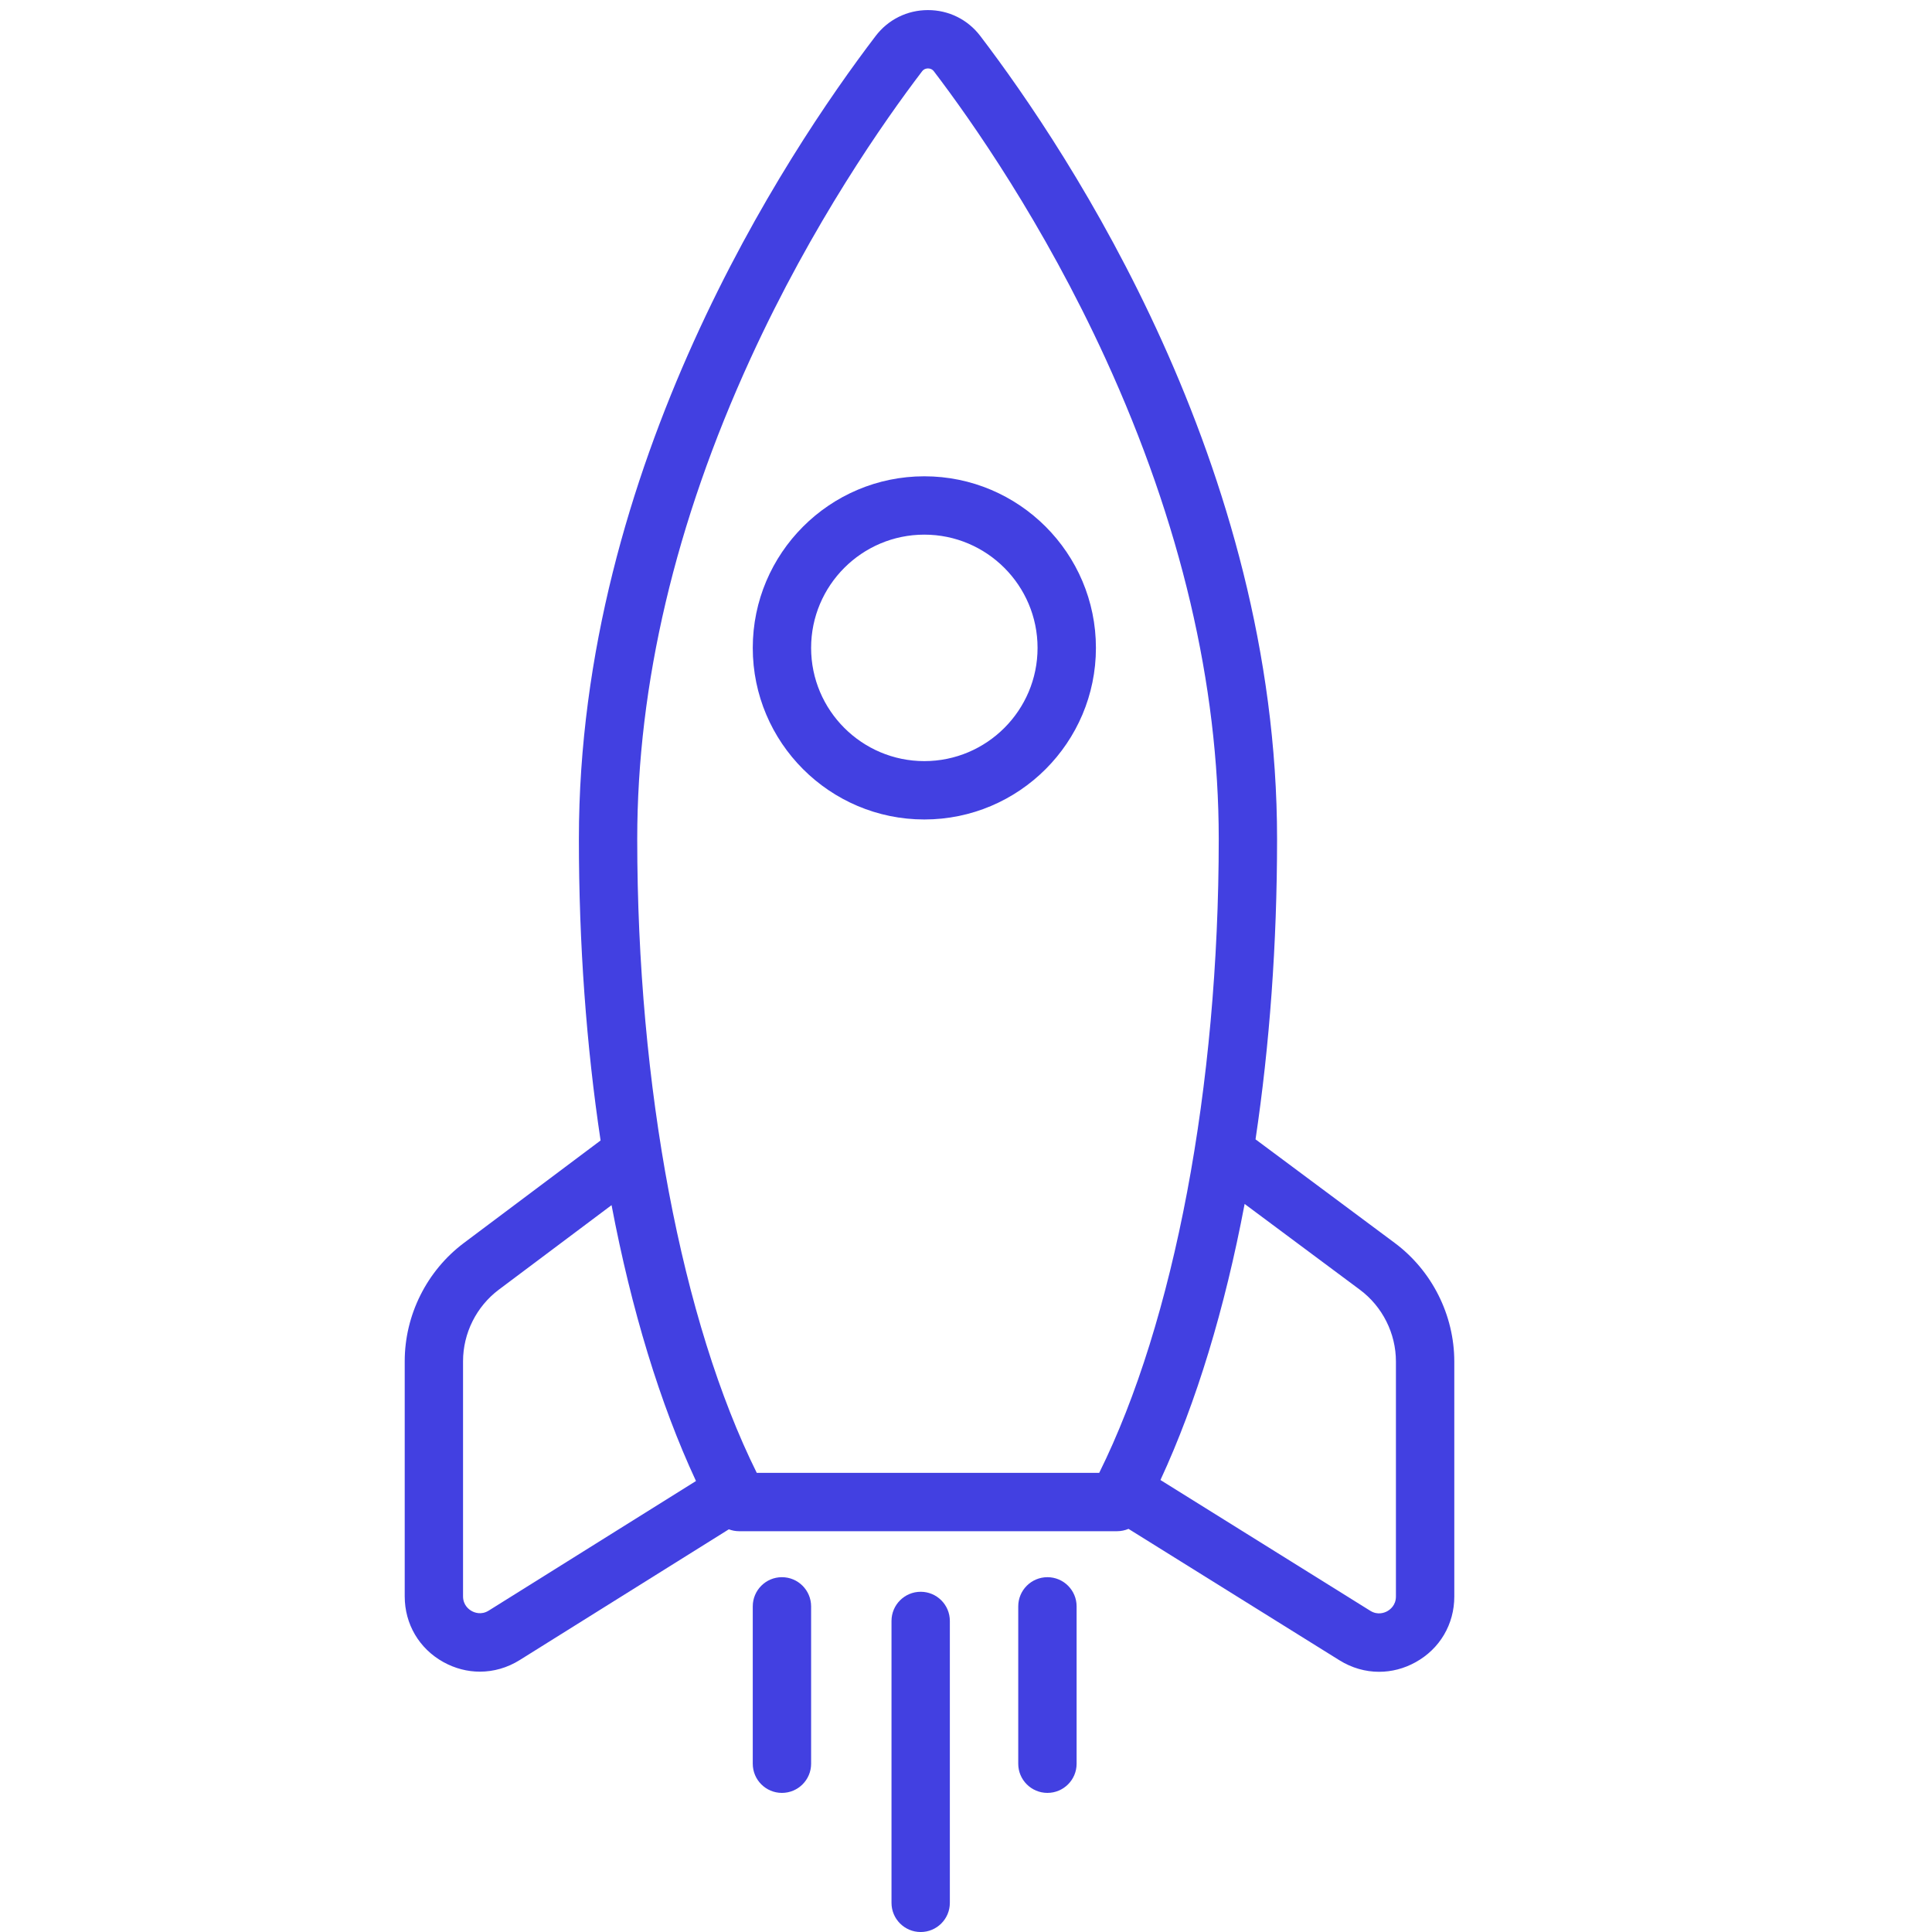
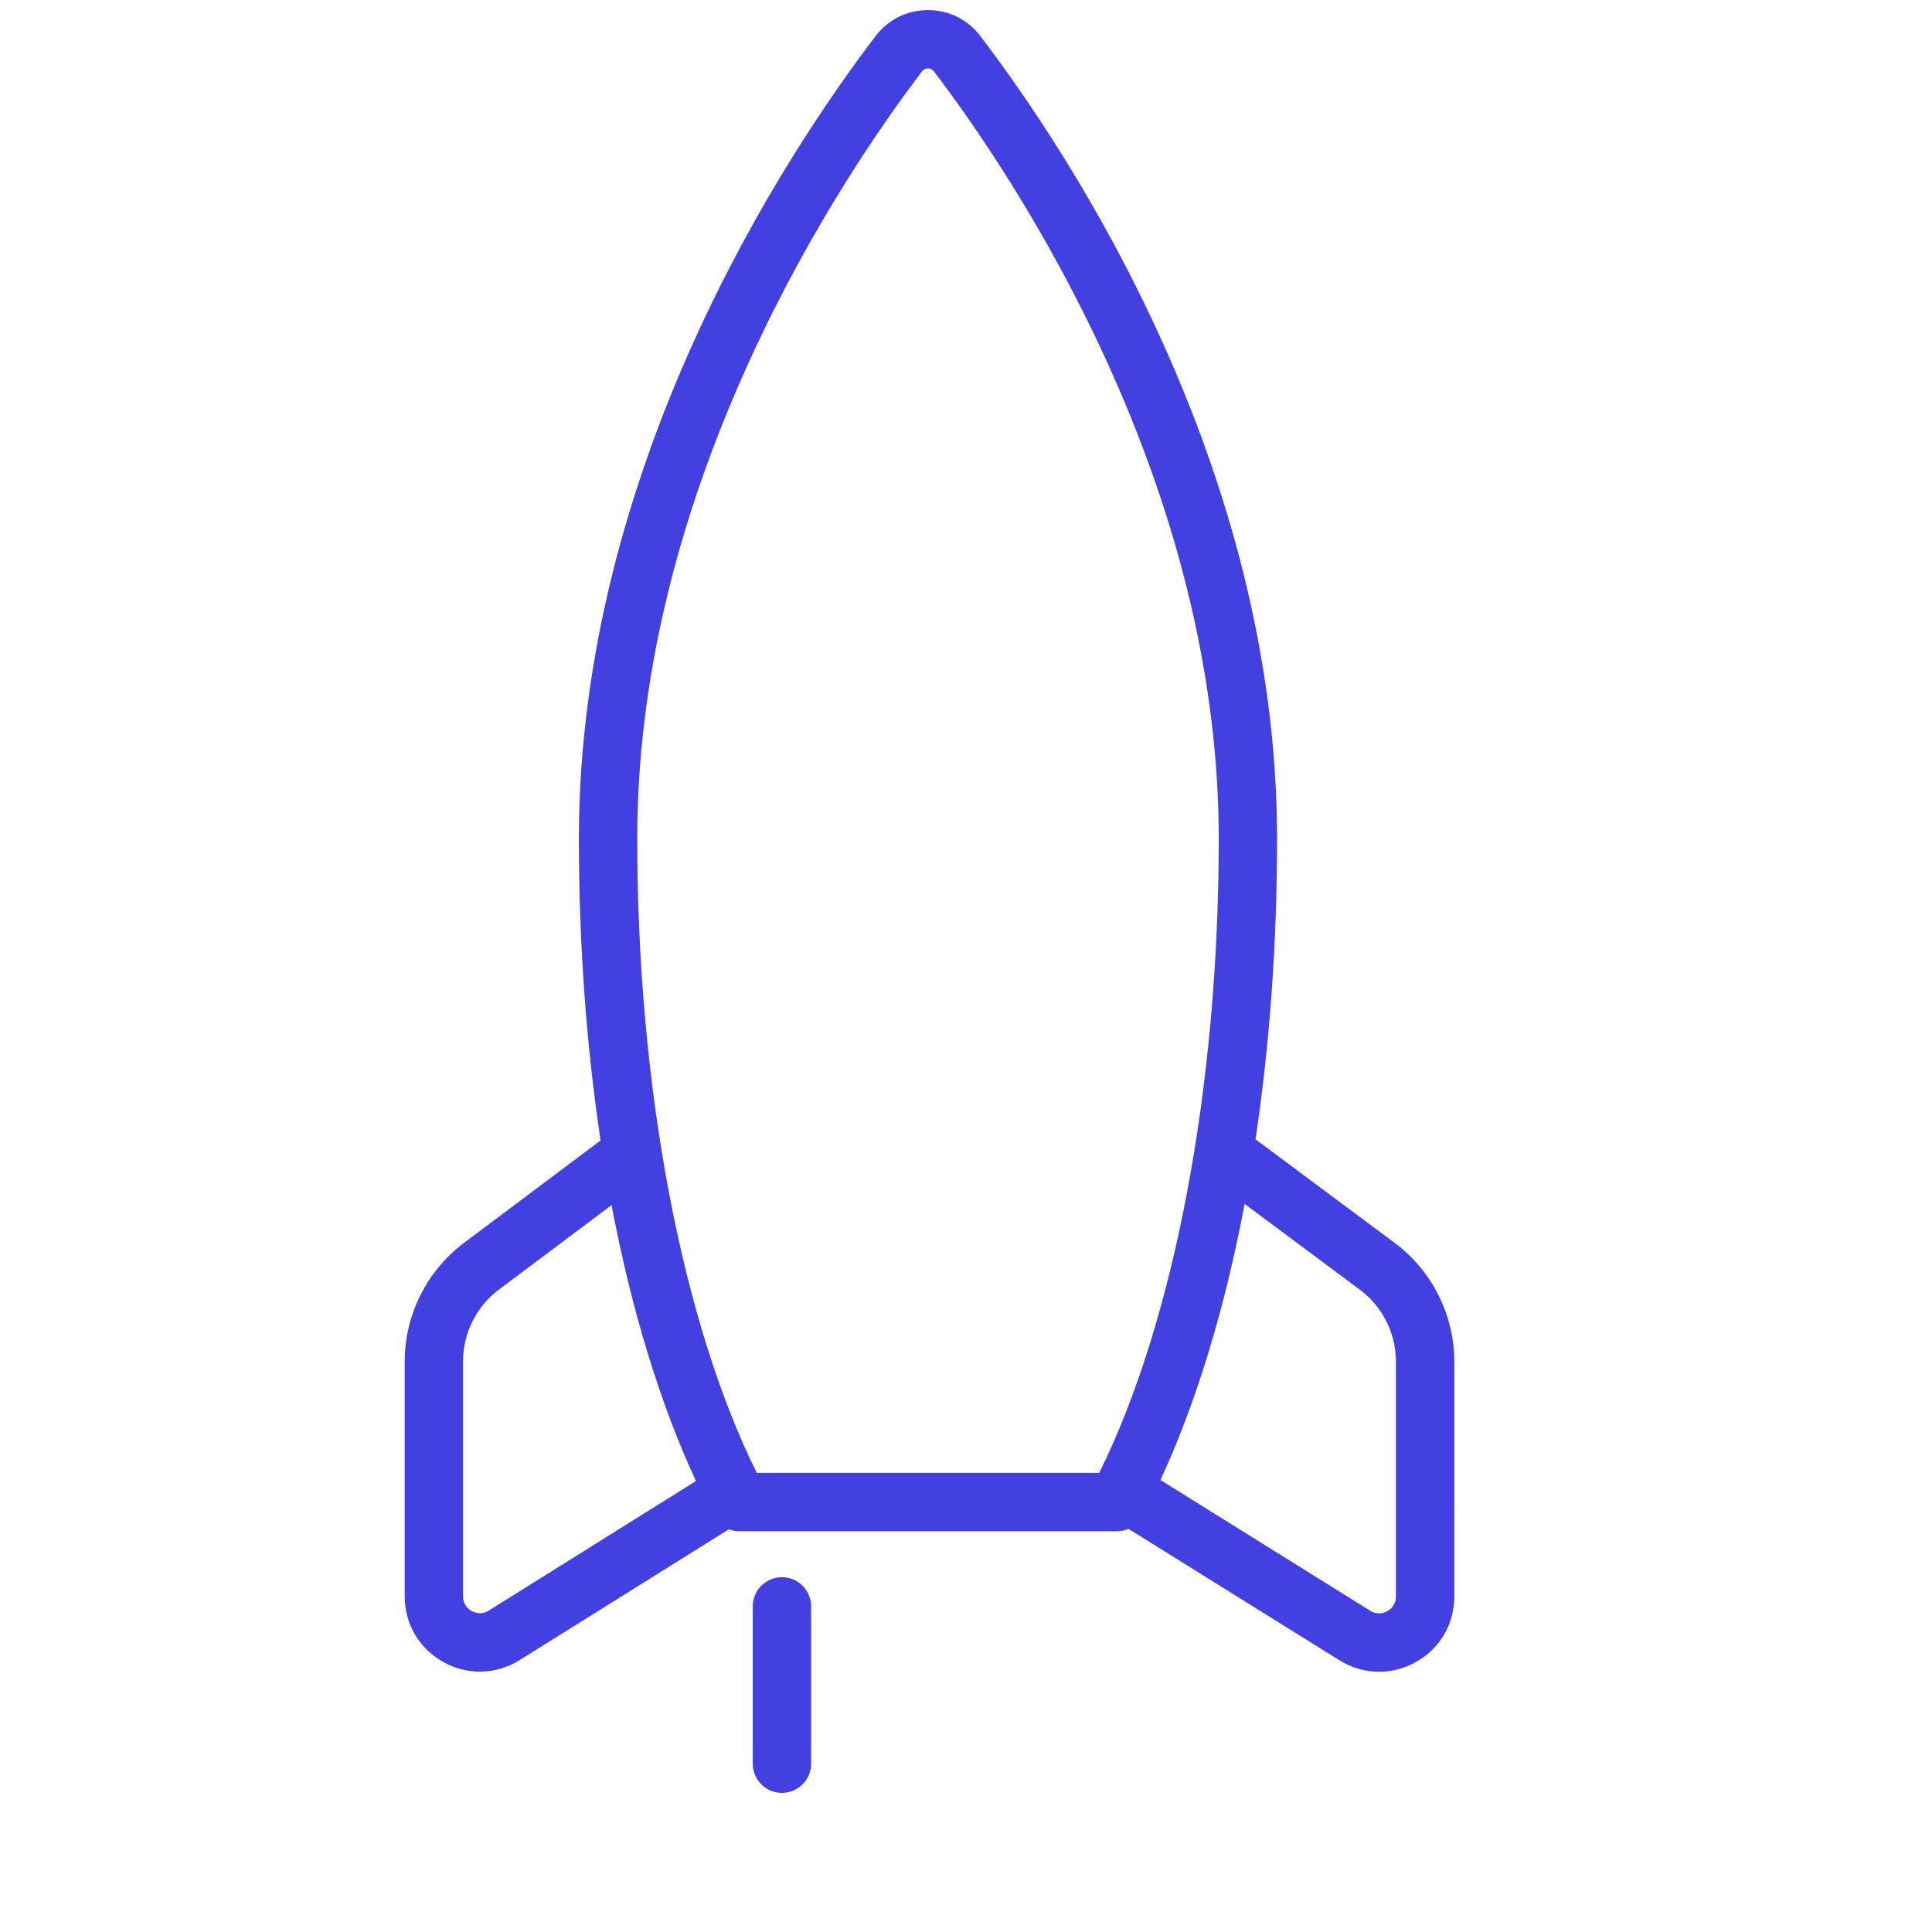
<svg xmlns="http://www.w3.org/2000/svg" version="1.1" id="Layer_1" x="0px" y="0px" width="100px" height="100px" viewBox="0 0 100 100" enable-background="new 0 0 100 100" xml:space="preserve">
  <g id="Guides">
</g>
  <g>
    <path fill="#4240E1" d="M72.189,64.333l-7.203-5.361c0.729-4.876,1.115-10.121,1.115-15.542c0-19.324-10.742-35.507-15.361-41.567   c-0.649-0.853-1.637-1.341-2.708-1.341c-1.072,0-2.06,0.488-2.709,1.341c-4.618,6.061-15.36,22.244-15.36,41.567   c0,5.444,0.388,10.708,1.123,15.601l-7.076,5.305c-1.917,1.438-3.062,3.727-3.062,6.122v12.17c0,1.435,0.749,2.707,2.004,3.402   c0.597,0.33,1.243,0.495,1.888,0.495c0.711,0,1.421-0.201,2.059-0.6l10.825-6.768c0.166,0.062,0.343,0.098,0.524,0.098h19.569   c0.208,0,0.41-0.043,0.594-0.121l10.917,6.801c0.637,0.397,1.344,0.597,2.054,0.597c0.646,0,1.293-0.165,1.89-0.497   c1.254-0.694,2.002-1.966,2.002-3.399V70.471C75.272,68.064,74.119,65.771,72.189,64.333z M38.841,18.571   c3.213-7.017,6.946-12.333,8.885-14.878c0.095-0.125,0.22-0.151,0.307-0.151s0.211,0.026,0.306,0.151   c1.939,2.545,5.672,7.861,8.886,14.878c3.887,8.489,5.857,16.852,5.857,24.858c0,12.811-2.303,24.975-6.187,32.806H39.17   c-3.884-7.831-6.187-19.995-6.187-32.806C32.983,35.423,34.954,27.06,38.841,18.571z M25.297,83.364   c-0.392,0.245-0.747,0.098-0.882,0.022c-0.135-0.074-0.448-0.298-0.448-0.76v-12.17c0-1.449,0.693-2.835,1.854-3.705l5.833-4.373   c1.028,5.412,2.504,10.271,4.37,14.279L25.297,83.364z M72.253,82.635c0,0.461-0.313,0.685-0.447,0.76   c-0.136,0.075-0.49,0.222-0.882-0.022l-10.859-6.768c1.86-4.013,3.333-8.875,4.357-14.289l5.964,4.439   c1.169,0.87,1.867,2.26,1.867,3.716V82.635z" />
-     <path fill="#4240E1" d="M47.843,42.416c4.897,0,8.882-3.984,8.882-8.881c0-4.898-3.984-8.882-8.882-8.882   c-4.896,0-8.88,3.984-8.88,8.882C38.963,38.432,42.946,42.416,47.843,42.416z M47.843,27.673c3.232,0,5.861,2.63,5.861,5.862   s-2.629,5.86-5.861,5.86c-3.231,0-5.86-2.628-5.86-5.86S44.611,27.673,47.843,27.673z" />
-     <path fill="#4240E1" d="M47.654,82.39c-0.834,0-1.51,0.677-1.51,1.511v14.59c0,0.834,0.676,1.51,1.51,1.51s1.51-0.676,1.51-1.51   V83.9C49.164,83.066,48.488,82.39,47.654,82.39z" />
    <path fill="#4240E1" d="M40.472,81.635c-0.833,0-1.509,0.676-1.509,1.51v8.146c0,0.833,0.676,1.509,1.509,1.509   c0.834,0,1.511-0.676,1.511-1.509v-8.146C41.982,82.311,41.306,81.635,40.472,81.635z" />
-     <path fill="#4240E1" d="M54.215,81.635c-0.835,0-1.511,0.676-1.511,1.51v8.146c0,0.833,0.676,1.509,1.511,1.509   c0.833,0,1.51-0.676,1.51-1.509v-8.146C55.725,82.311,55.048,81.635,54.215,81.635z" />
  </g>
</svg>